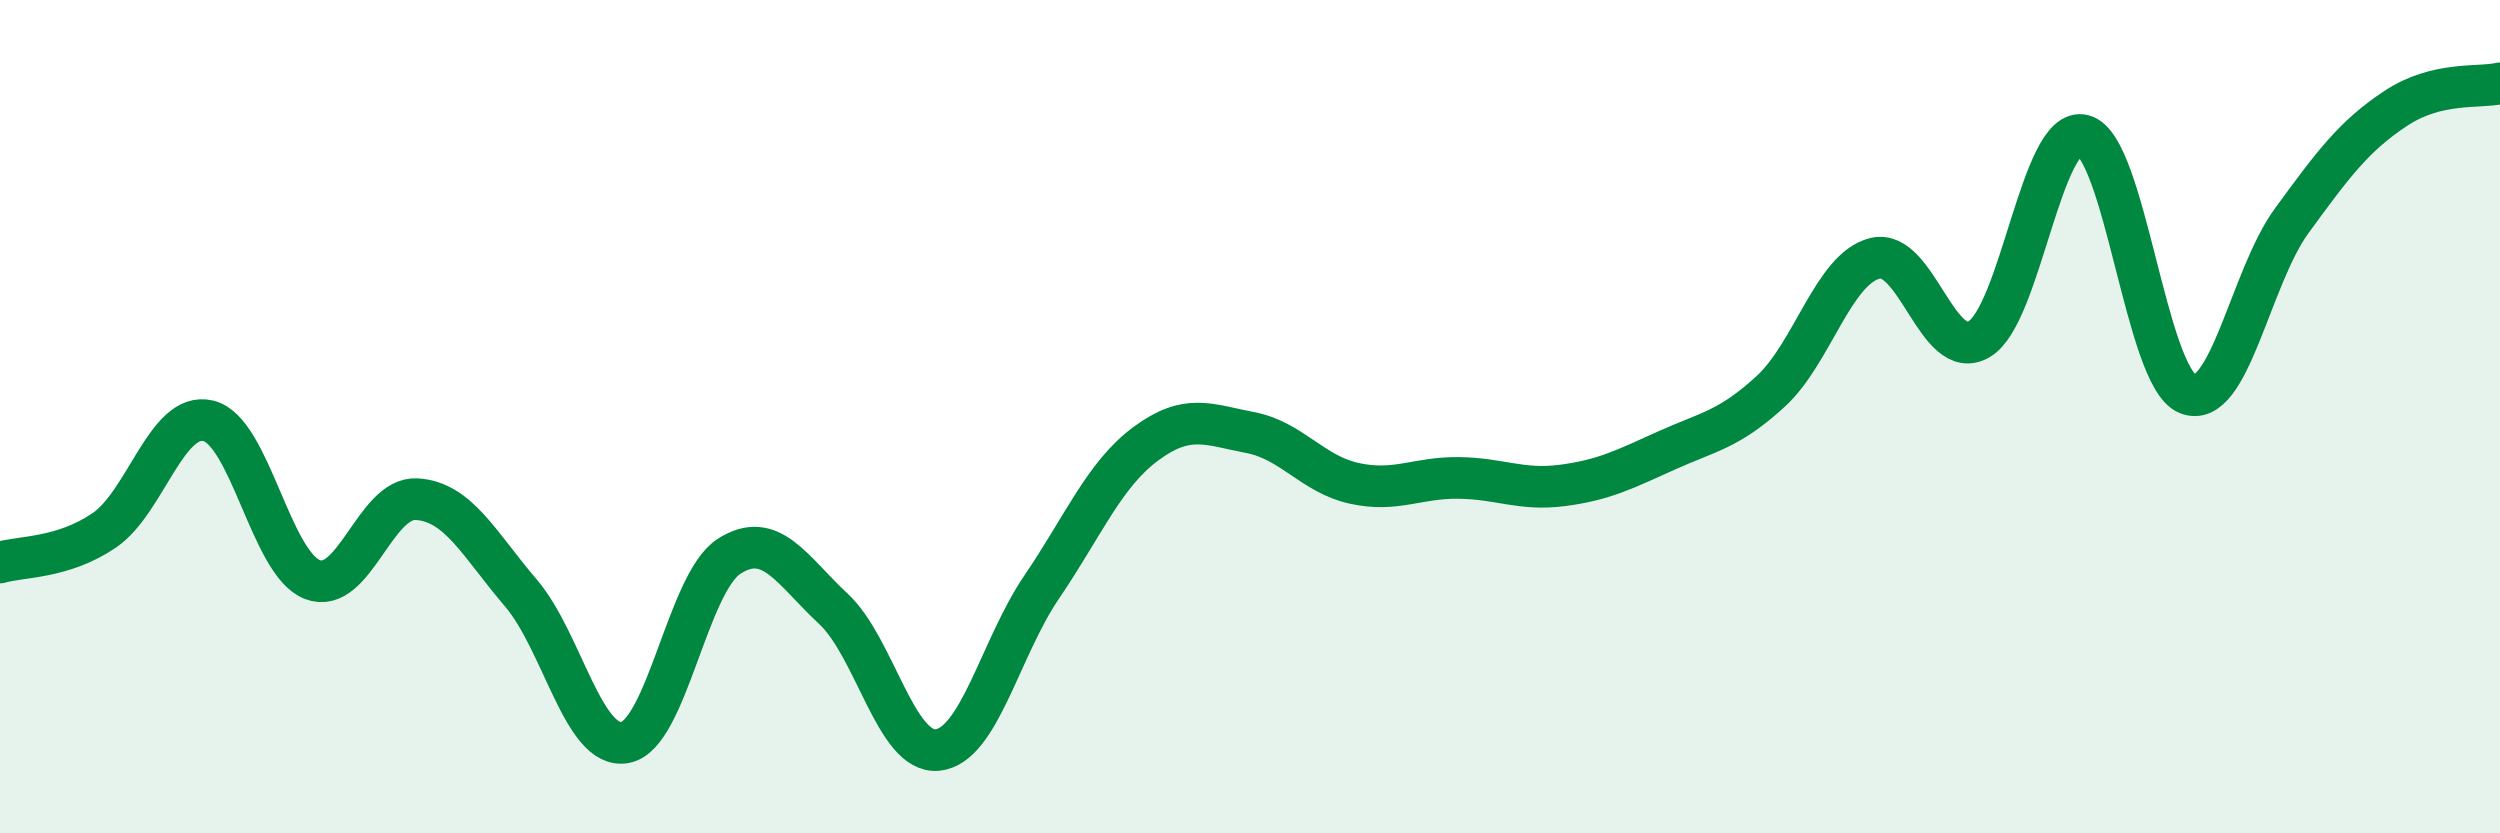
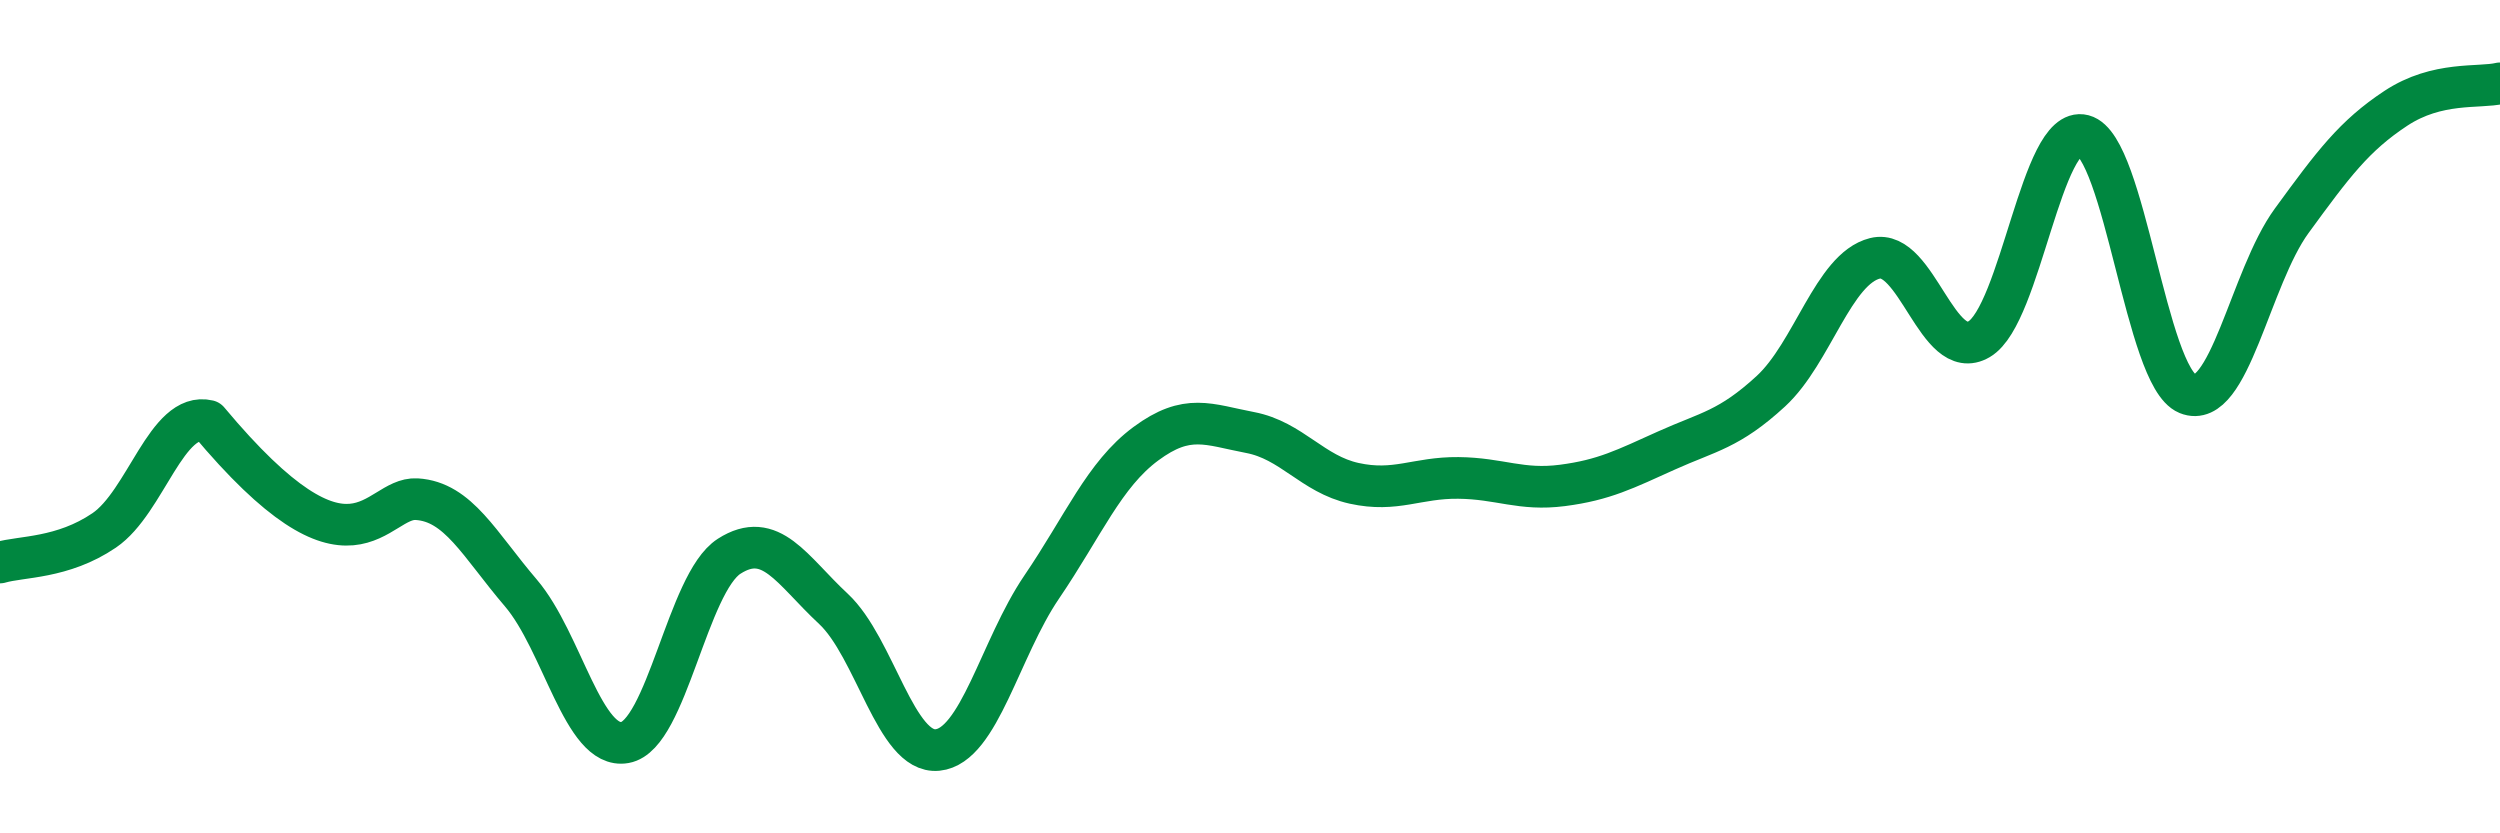
<svg xmlns="http://www.w3.org/2000/svg" width="60" height="20" viewBox="0 0 60 20">
-   <path d="M 0,13.5 C 0.5,13.35 1.5,13.41 2.5,12.73 C 3.5,12.05 4,9.86 5,10.1 C 6,10.34 6.5,13.53 7.5,13.91 C 8.5,14.29 9,11.92 10,11.98 C 11,12.04 11.5,13.06 12.5,14.23 C 13.5,15.4 14,18 15,17.82 C 16,17.64 16.5,13.99 17.5,13.35 C 18.5,12.71 19,13.68 20,14.61 C 21,15.54 21.5,18.1 22.5,18 C 23.5,17.9 24,15.56 25,14.09 C 26,12.62 26.5,11.39 27.5,10.65 C 28.5,9.91 29,10.19 30,10.38 C 31,10.57 31.5,11.38 32.5,11.6 C 33.5,11.82 34,11.46 35,11.47 C 36,11.48 36.5,11.78 37.5,11.65 C 38.5,11.52 39,11.26 40,10.81 C 41,10.36 41.5,10.31 42.5,9.39 C 43.5,8.47 44,6.45 45,6.2 C 46,5.95 46.5,8.73 47.5,8.14 C 48.5,7.55 49,2.99 50,3.25 C 51,3.51 51.5,9.04 52.5,9.45 C 53.5,9.86 54,6.67 55,5.3 C 56,3.93 56.5,3.26 57.5,2.6 C 58.5,1.94 59.5,2.12 60,2L60 20L0 20Z" fill="#008740" opacity="0.1" stroke-linecap="round" stroke-linejoin="round" />
-   <path d="M 0,13.5 C 0.5,13.35 1.5,13.41 2.5,12.73 C 3.5,12.05 4,9.86 5,10.1 C 6,10.34 6.5,13.53 7.5,13.91 C 8.5,14.29 9,11.92 10,11.98 C 11,12.04 11.5,13.06 12.5,14.23 C 13.5,15.4 14,18 15,17.82 C 16,17.64 16.5,13.99 17.5,13.35 C 18.5,12.71 19,13.68 20,14.61 C 21,15.54 21.5,18.1 22.5,18 C 23.5,17.9 24,15.56 25,14.09 C 26,12.62 26.5,11.39 27.5,10.65 C 28.5,9.91 29,10.19 30,10.38 C 31,10.57 31.5,11.38 32.5,11.6 C 33.5,11.82 34,11.46 35,11.47 C 36,11.48 36.5,11.78 37.5,11.65 C 38.5,11.52 39,11.26 40,10.81 C 41,10.36 41.5,10.31 42.5,9.39 C 43.5,8.47 44,6.45 45,6.2 C 46,5.95 46.5,8.73 47.5,8.14 C 48.5,7.55 49,2.99 50,3.25 C 51,3.51 51.5,9.04 52.5,9.45 C 53.5,9.86 54,6.67 55,5.3 C 56,3.93 56.5,3.26 57.5,2.6 C 58.5,1.94 59.5,2.12 60,2" stroke="#008740" stroke-width="1" fill="none" stroke-linecap="round" stroke-linejoin="round" />
+   <path d="M 0,13.5 C 0.5,13.35 1.5,13.41 2.5,12.73 C 3.5,12.05 4,9.86 5,10.1 C 8.5,14.29 9,11.92 10,11.98 C 11,12.04 11.5,13.06 12.5,14.23 C 13.5,15.4 14,18 15,17.82 C 16,17.64 16.5,13.99 17.5,13.35 C 18.5,12.71 19,13.68 20,14.61 C 21,15.54 21.5,18.1 22.5,18 C 23.5,17.9 24,15.56 25,14.09 C 26,12.62 26.5,11.39 27.5,10.65 C 28.5,9.91 29,10.19 30,10.38 C 31,10.57 31.5,11.38 32.5,11.6 C 33.5,11.82 34,11.46 35,11.47 C 36,11.48 36.5,11.78 37.5,11.65 C 38.5,11.52 39,11.26 40,10.81 C 41,10.36 41.5,10.31 42.5,9.39 C 43.5,8.47 44,6.45 45,6.2 C 46,5.95 46.5,8.73 47.5,8.14 C 48.5,7.55 49,2.99 50,3.25 C 51,3.51 51.5,9.04 52.5,9.45 C 53.5,9.86 54,6.67 55,5.3 C 56,3.93 56.5,3.26 57.5,2.6 C 58.5,1.94 59.5,2.12 60,2" stroke="#008740" stroke-width="1" fill="none" stroke-linecap="round" stroke-linejoin="round" />
</svg>